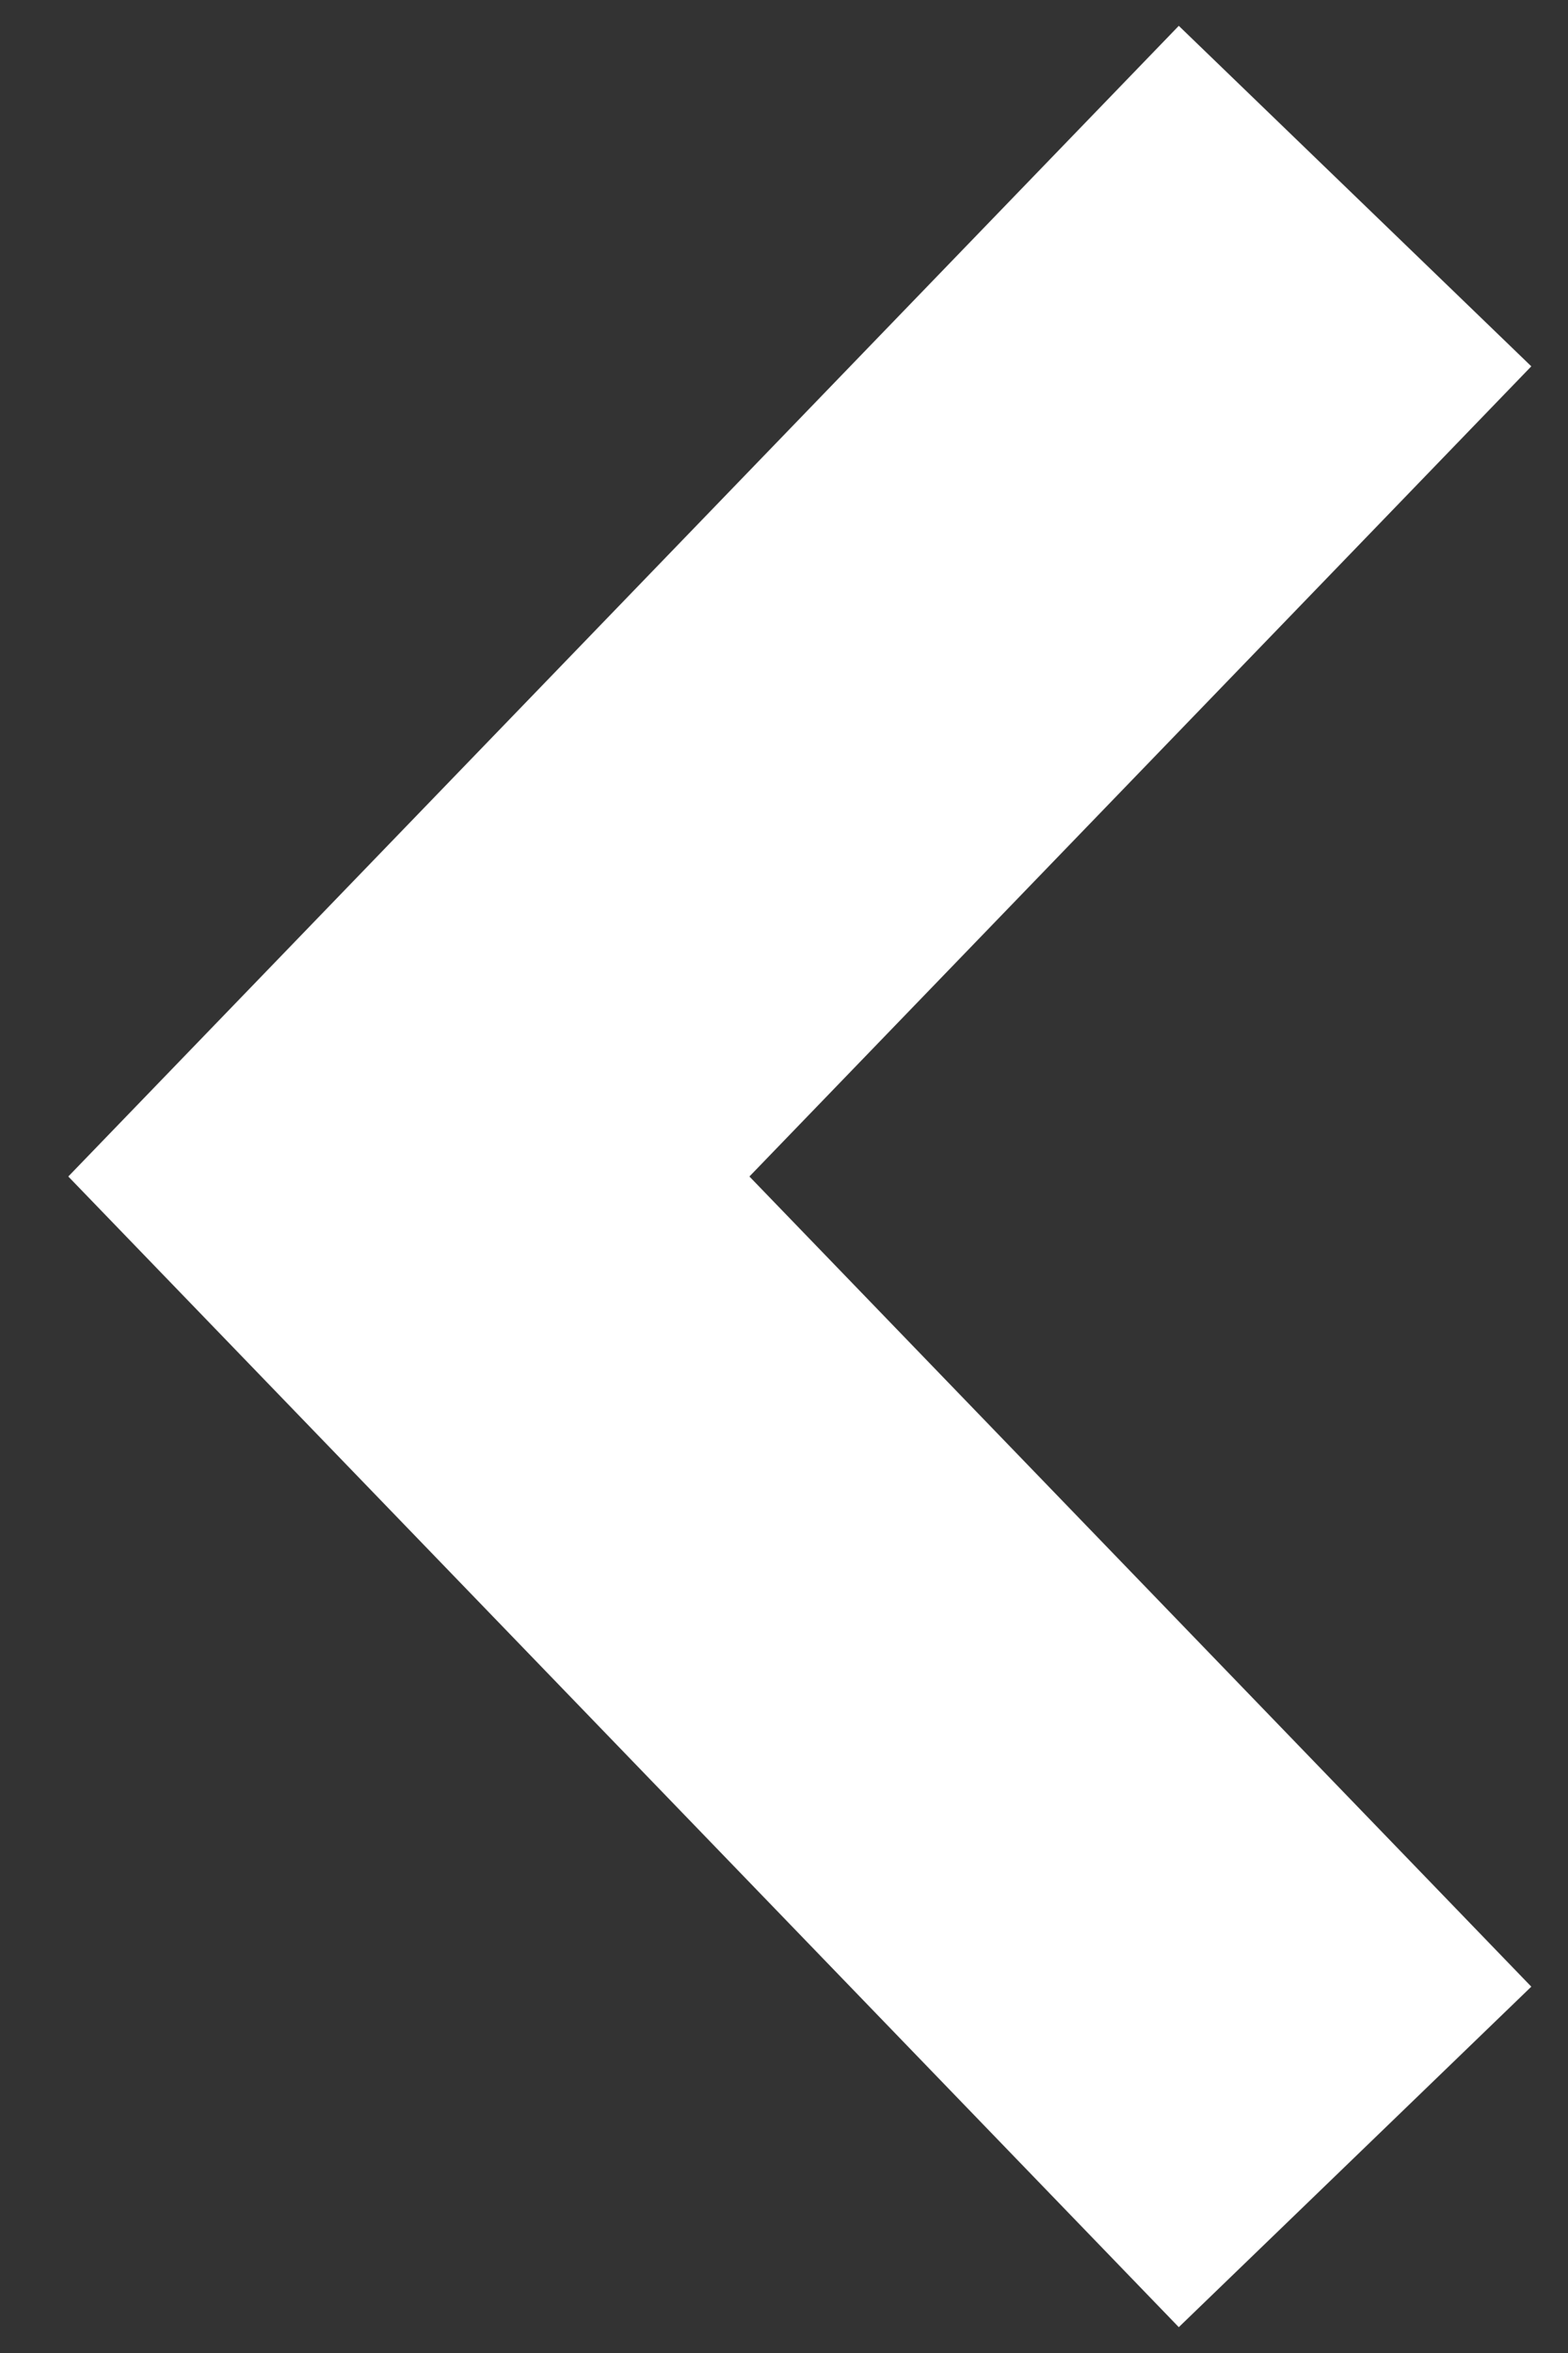
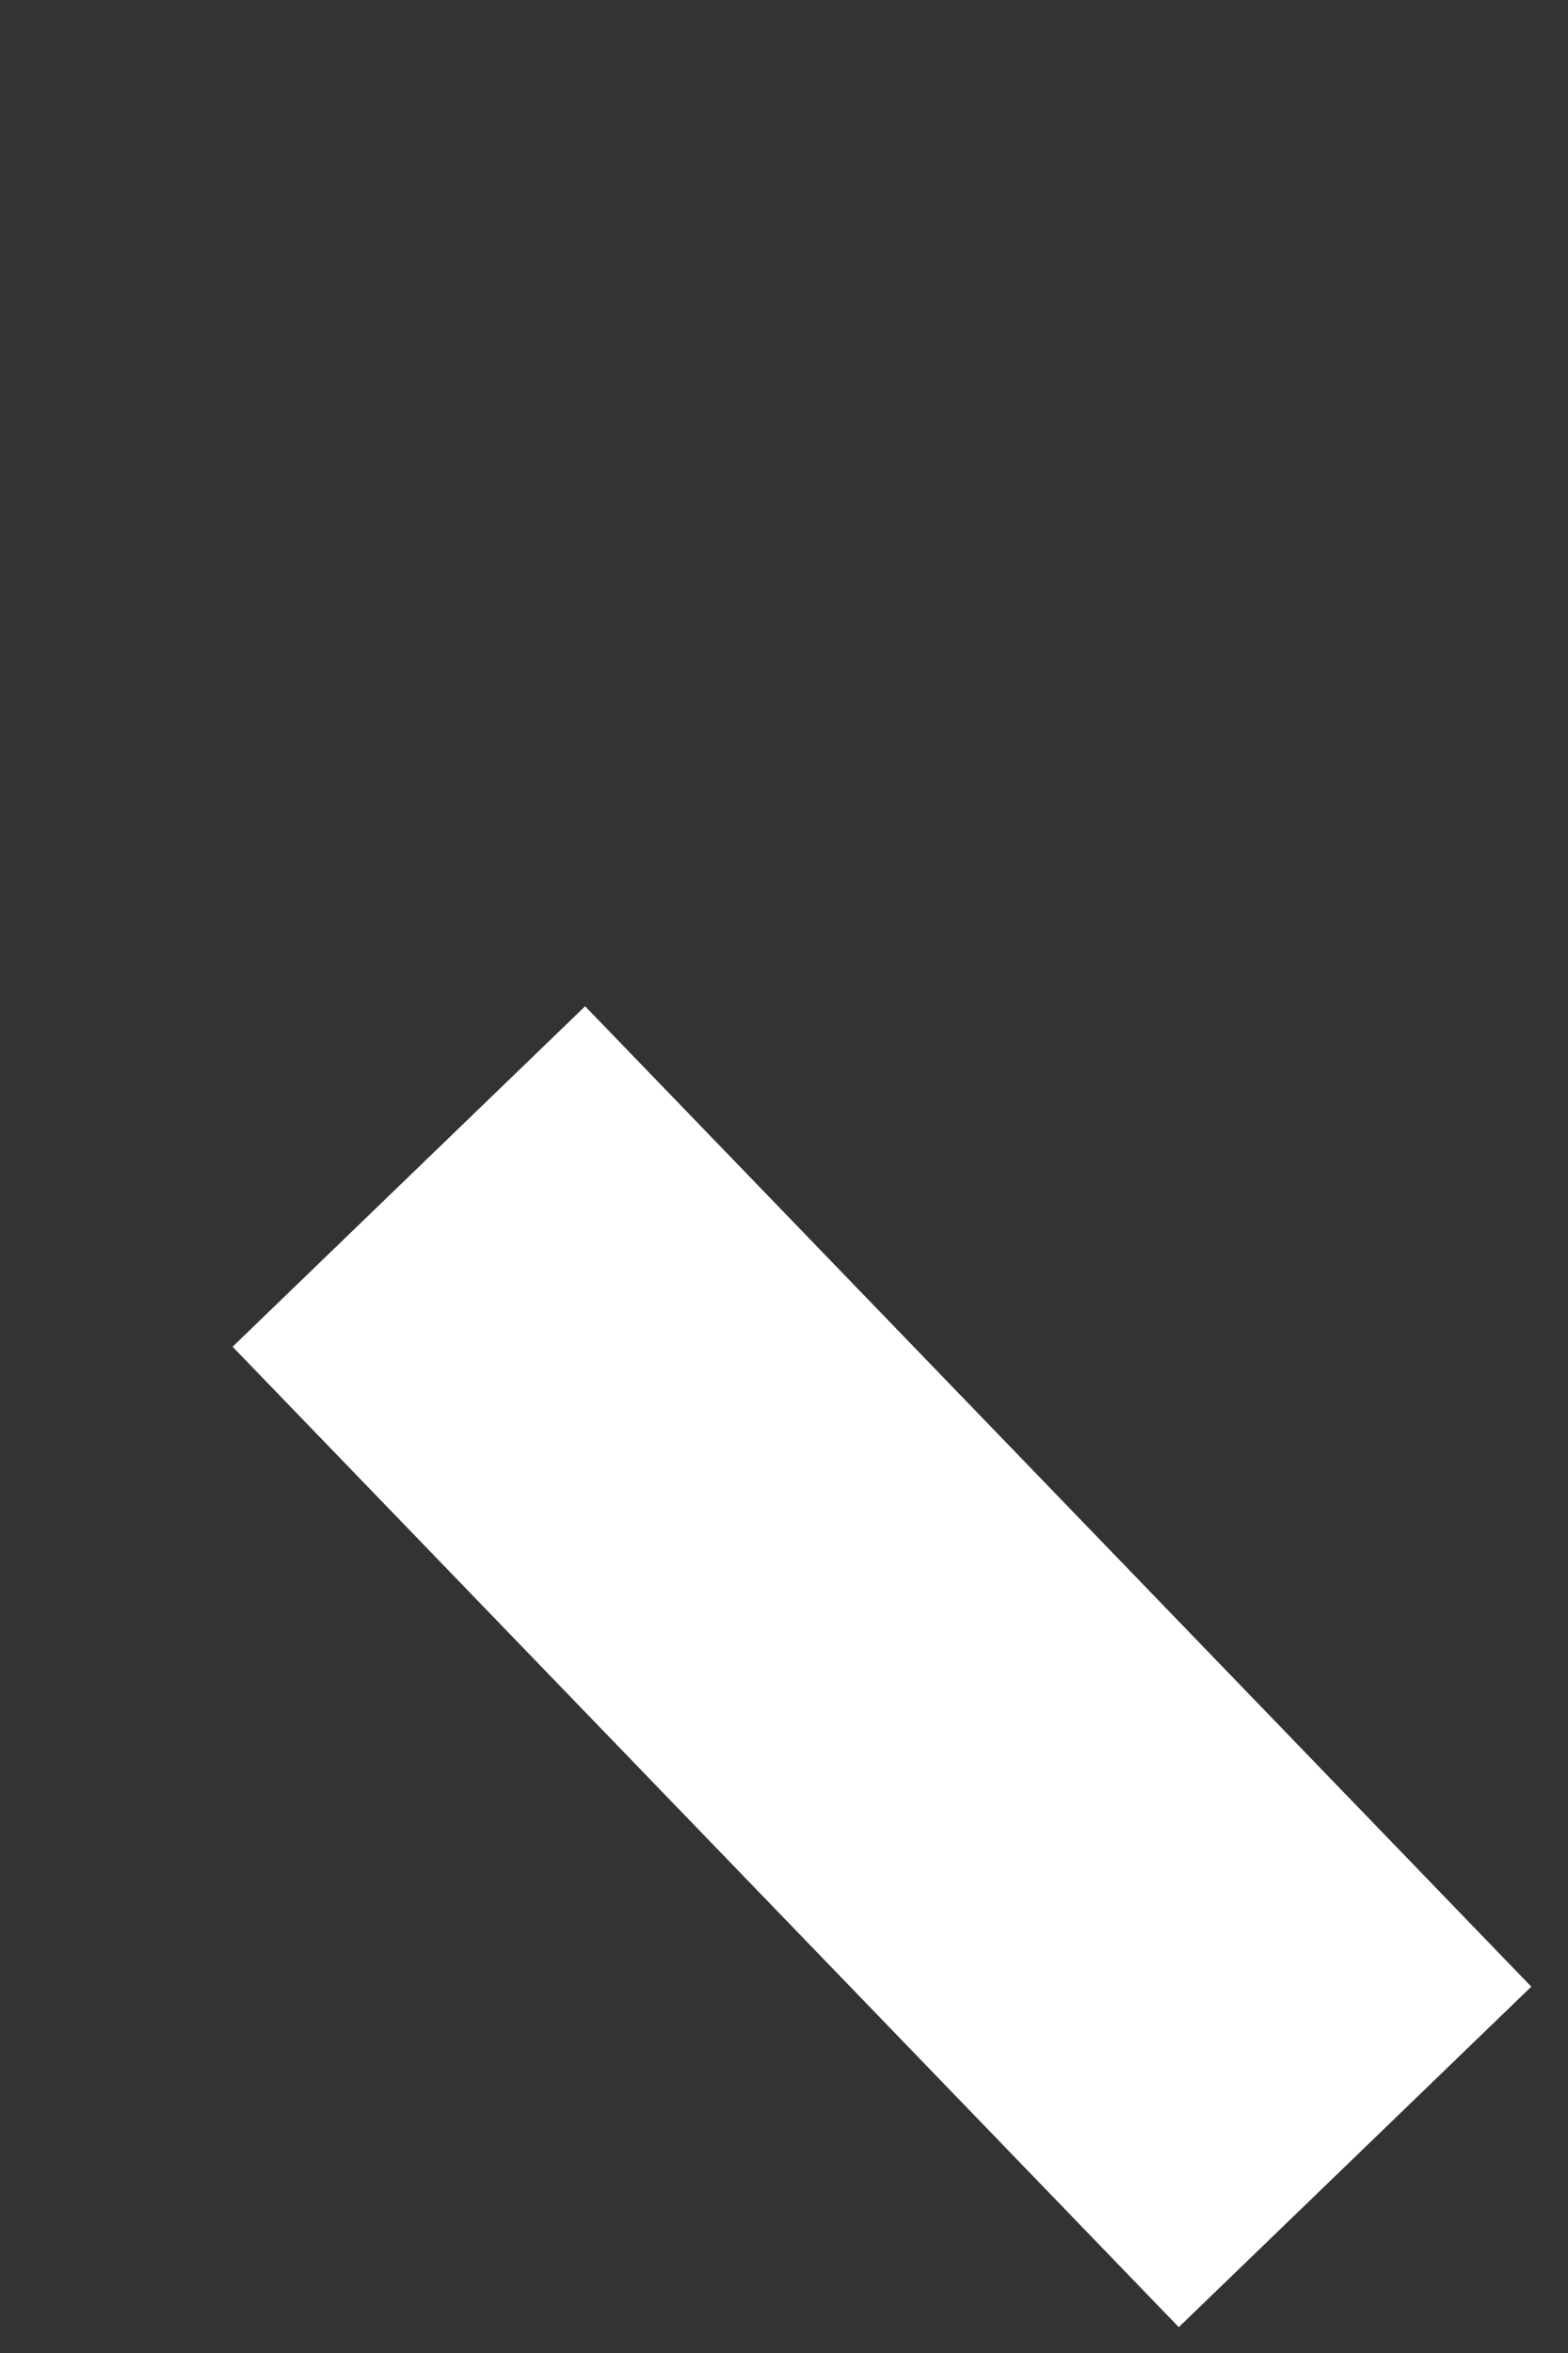
<svg xmlns="http://www.w3.org/2000/svg" width="16" height="24" viewBox="0 0 16 24" fill="none">
  <rect x="0" y="0" width="16" height="24" fill="#333333" stroke="none" />
-   <path d="M13.827 22L4.172 12L13.827 2" stroke="white" stroke-width="5" />
+   <path d="M13.827 22L4.172 12" stroke="white" stroke-width="5" />
</svg>